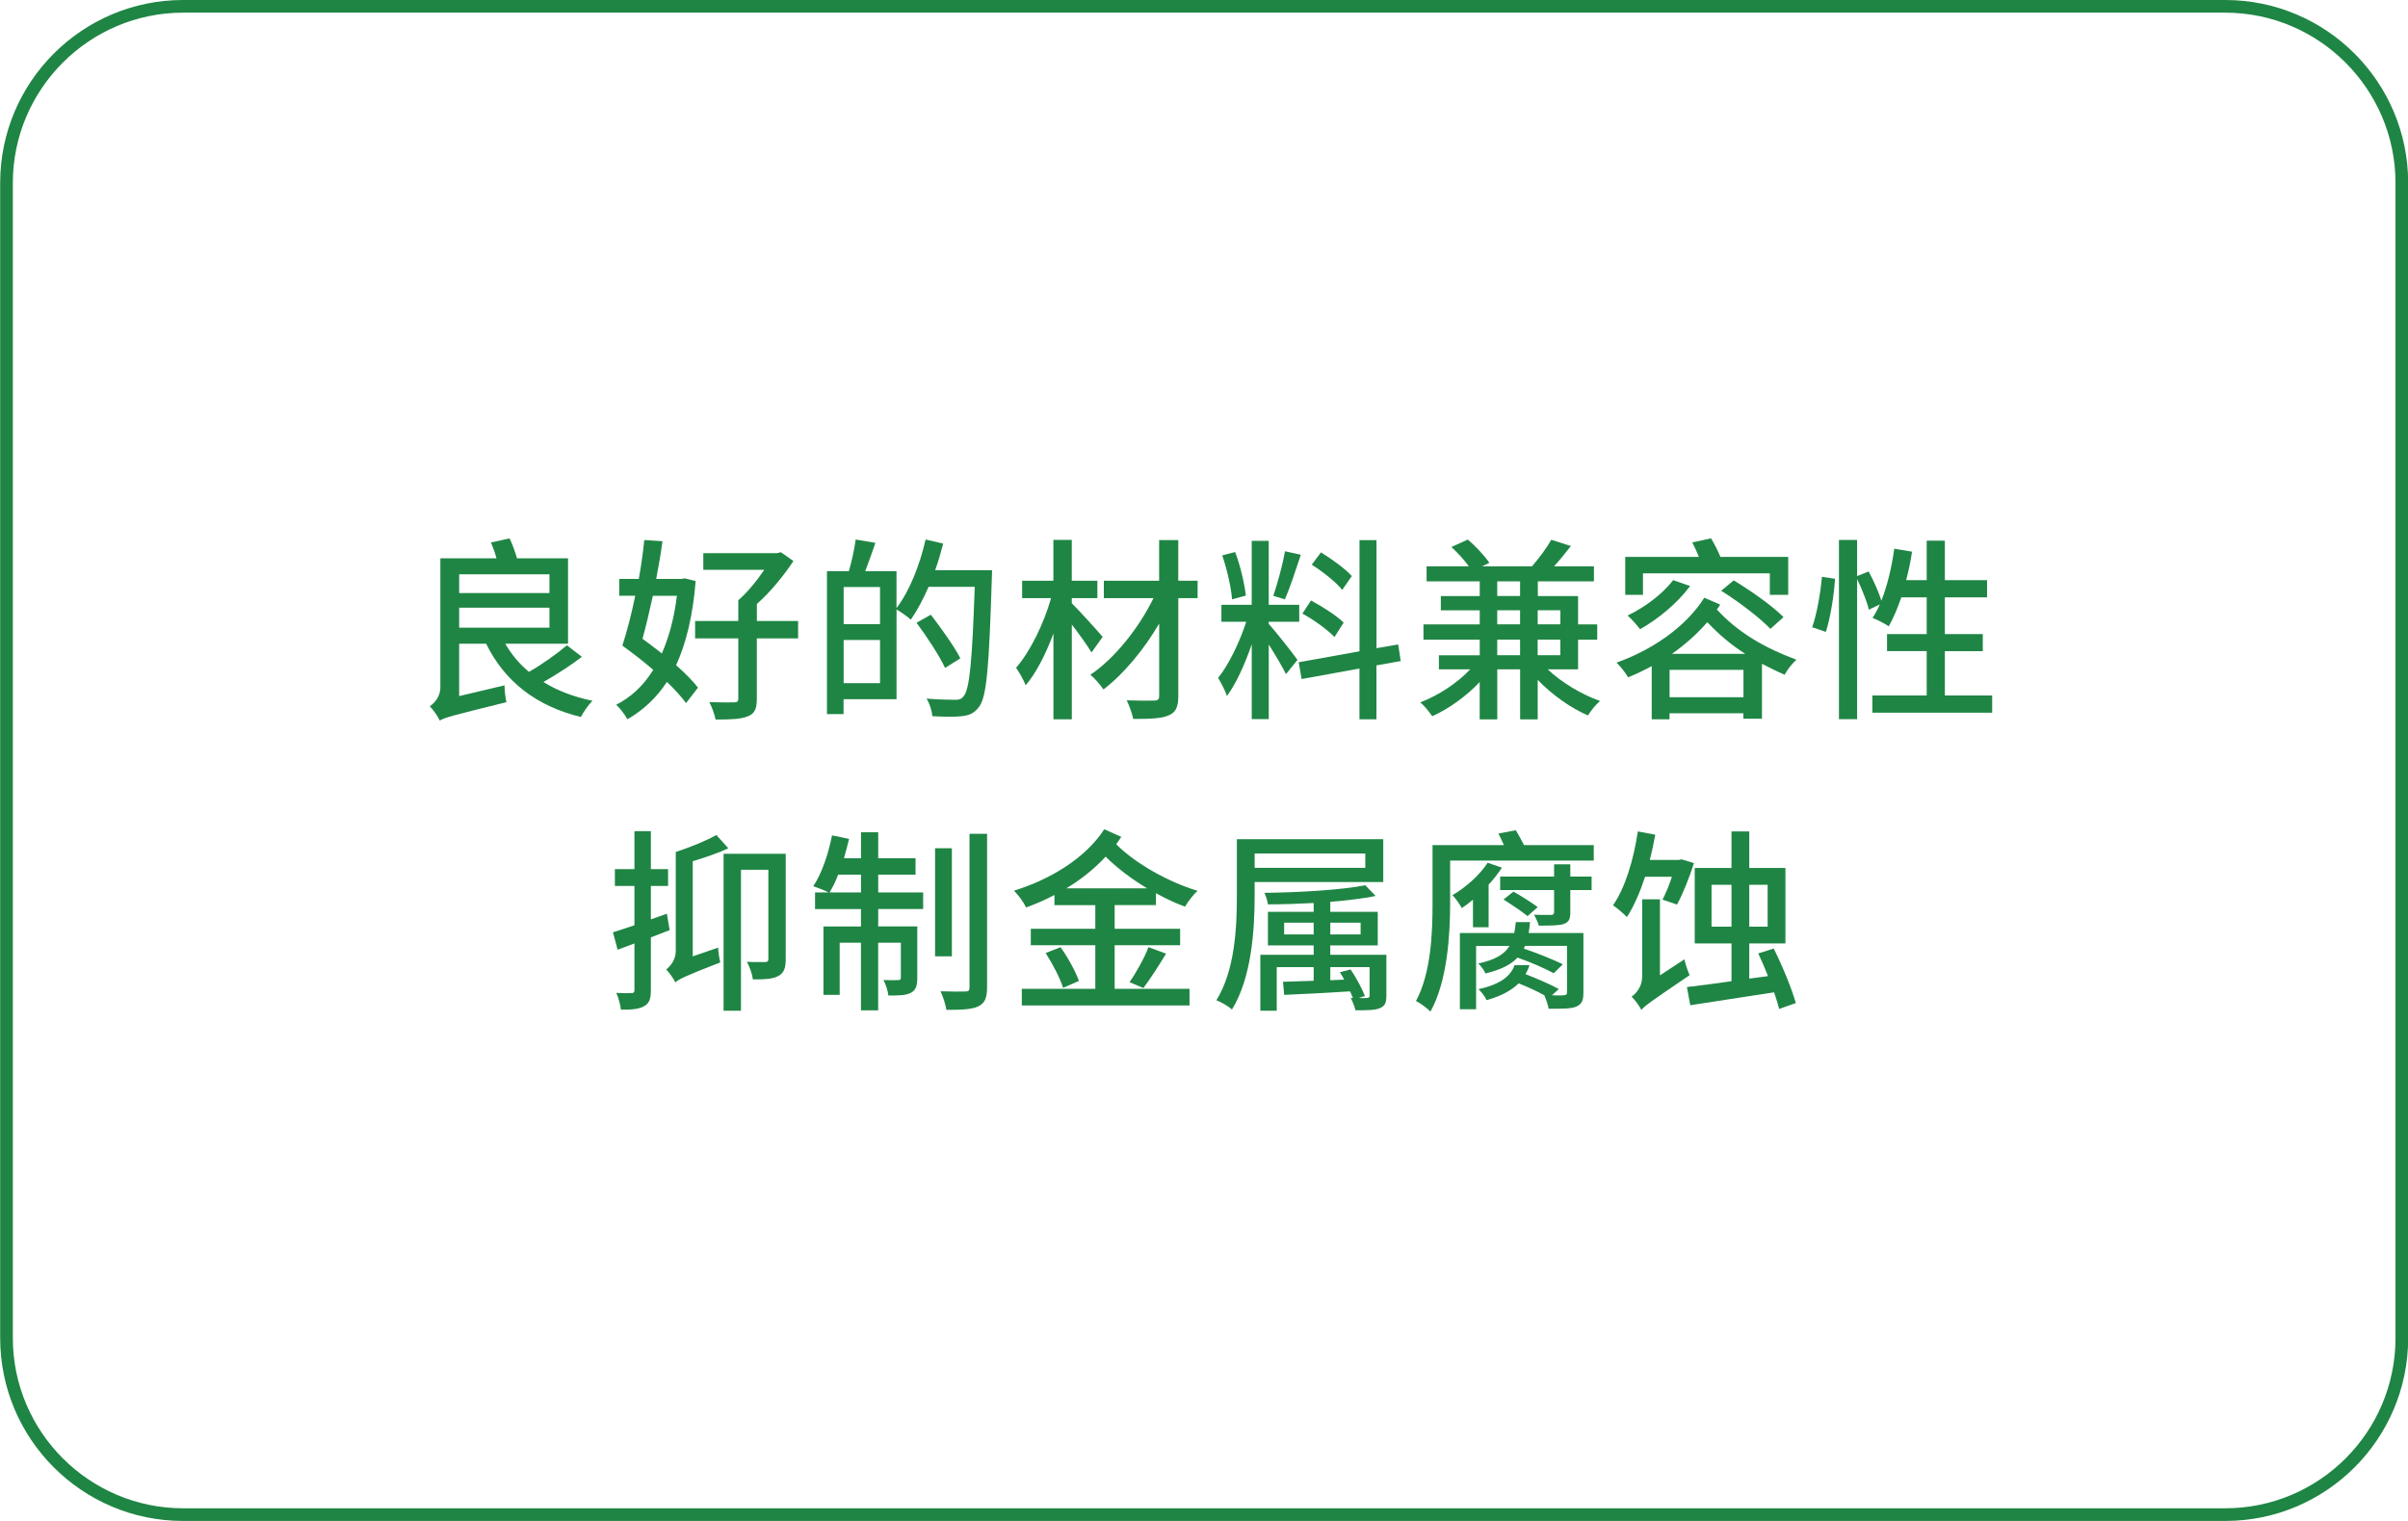
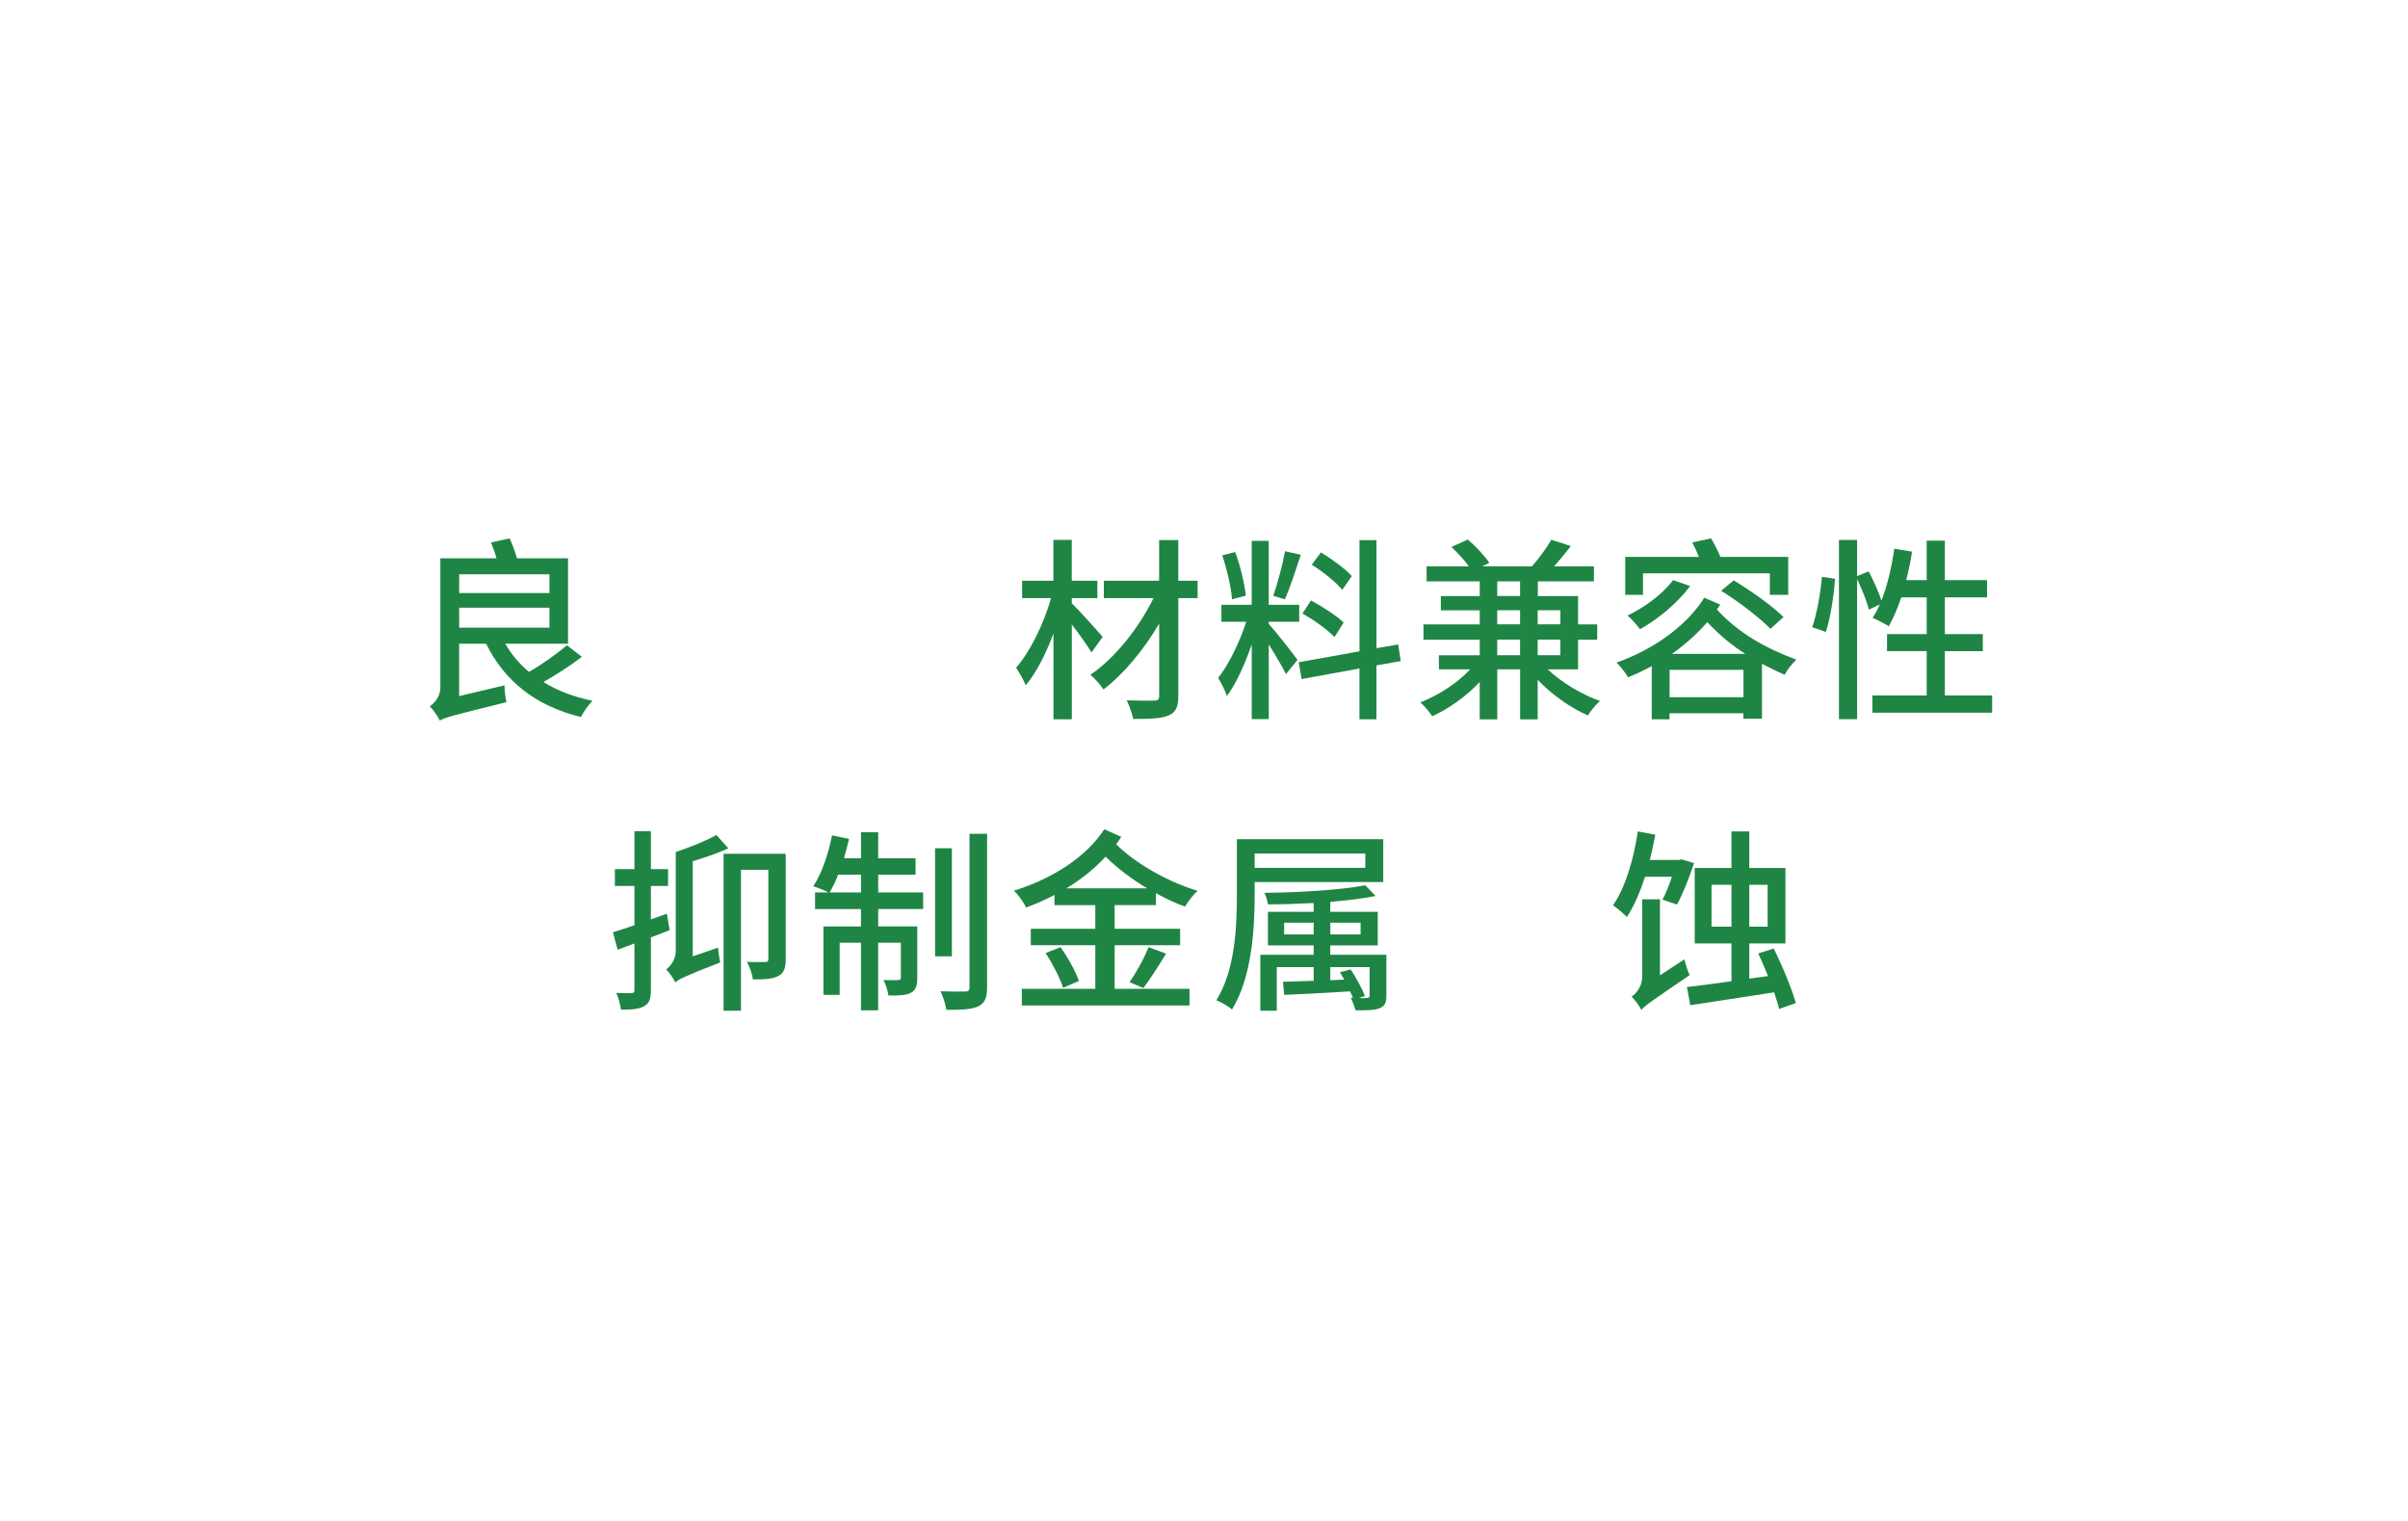
<svg xmlns="http://www.w3.org/2000/svg" version="1.1" viewBox="0 0 570 360">
  <defs>
    <style>
      .cls-1 {
        fill: #1f8544;
      }
    </style>
  </defs>
  <g>
    <g id="_图层_1" data-name="图层_1">
-       <path class="cls-1" d="M526.74,3c22.2,0,40.3,18.1,40.3,40.3v273.4c0,22.3-18.1,40.3-40.3,40.3H43.34c-22.2,0-40.3-18.1-40.3-40.3V43.3C3.04,21.1,21.14,3,43.34,3h483.4M526.74,0H43.34C19.44,0,.04,19.4.04,43.3v273.4c0,23.9,19.4,43.3,43.3,43.3h483.4c23.9,0,43.3-19.4,43.3-43.3V43.3c0-23.9-19.4-43.3-43.3-43.3Z" />
      <g>
        <path class="cls-1" d="M137.74,155.46c-2.68,2.08-6.11,4.26-9.11,5.97,3.29,2.04,7.17,3.52,11.61,4.44-.92.93-2.17,2.68-2.73,3.84-10.64-2.59-18.09-8.47-22.44-17.35h-6.38v12.4l10.73-2.54c0,1.2.23,3.05.46,3.98-12.68,3.15-14.57,3.61-15.78,4.35-.42-.97-1.62-2.64-2.36-3.38,1.02-.69,2.5-2.17,2.5-4.49v-30.53h13.28c-.32-1.25-.83-2.64-1.3-3.75l4.4-.97c.69,1.39,1.34,3.24,1.76,4.72h12.08v20.22h-14.85c1.43,2.5,3.33,4.77,5.6,6.66,3.15-1.8,6.66-4.3,8.98-6.29l3.56,2.73ZM108.69,135.93v4.44h21.37v-4.44h-21.37ZM108.69,148.56h21.37v-4.72h-21.37v4.72Z" />
-         <path class="cls-1" d="M164.67,137.55c-.65,8.19-2.27,14.76-4.63,19.89,2.13,1.9,3.98,3.75,5.18,5.32l-2.82,3.65c-1.11-1.48-2.68-3.24-4.53-5-2.5,3.79-5.64,6.71-9.35,8.84-.6-1.06-1.76-2.68-2.68-3.42,3.52-1.8,6.48-4.53,8.79-8.28-2.36-2.04-4.95-4.03-7.31-5.74,1.02-3.1,2.13-7.31,3.05-11.8h-3.79v-3.98h4.63c.56-3.15,1.02-6.34,1.3-9.21l4.3.28c-.37,2.82-.88,5.83-1.48,8.93h5.97l.79-.14,2.59.65ZM154.54,141.02c-.79,3.65-1.62,7.12-2.45,10.18,1.48,1.11,3.1,2.27,4.58,3.47,1.67-3.84,2.92-8.37,3.56-13.65h-5.69ZM188.91,151.11h-9.76v14.3c0,2.36-.51,3.52-2.17,4.16-1.62.65-3.98.74-7.59.74-.23-1.2-.88-2.96-1.48-4.12,2.54.09,5.14.09,5.83.05.74,0,1.02-.19,1.02-.88v-14.25h-10.22v-4.12h10.22v-4.9c2.17-1.9,4.44-4.67,6.15-7.22h-14.43v-3.93h17.4l.97-.23,2.96,2.08c-2.22,3.38-5.37,7.26-8.65,10.18v4.02h9.76v4.12Z" />
-         <path class="cls-1" d="M234.82,134.96s0,1.48-.05,2.04c-.65,20.87-1.2,28.04-3.05,30.35-1.16,1.53-2.27,1.94-4.03,2.17-1.62.19-4.35.14-6.99,0-.09-1.16-.6-2.96-1.39-4.16,2.96.23,5.64.28,6.8.28.93,0,1.43-.14,1.94-.79,1.48-1.53,2.08-8.51,2.68-25.95h-10.92c-1.29,2.96-2.73,5.64-4.21,7.77-.69-.65-2.31-1.8-3.38-2.41v21.24h-12.54v3.52h-3.93v-33.82h5.18c.65-2.22,1.34-5.27,1.62-7.5l4.67.79c-.79,2.31-1.67,4.77-2.41,6.71h7.4v8.74c3.05-3.98,5.5-10.13,6.89-16.24l4.16.97c-.55,2.13-1.16,4.26-1.9,6.29h13.42ZM199.7,138.94v8.79h8.61v-8.79h-8.61ZM208.31,161.7v-10.22h-8.61v10.22h8.61ZM223.71,158.09c-1.3-2.82-4.3-7.36-6.75-10.69l3.38-1.9c2.45,3.19,5.6,7.59,6.99,10.32l-3.61,2.27Z" />
        <path class="cls-1" d="M258.38,154.44c-.97-1.62-2.91-4.35-4.67-6.62v22.44h-4.35v-20.31c-1.8,4.86-4.12,9.39-6.57,12.26-.46-1.25-1.53-3.05-2.27-4.16,3.33-3.79,6.57-10.46,8.28-16.47h-6.85v-4.12h7.4v-9.67h4.35v9.67h6.06v4.12h-6.06v1.2c1.8,1.76,6.25,6.71,7.31,7.96l-2.64,3.7ZM283.5,141.58h-4.58v23.13c0,2.73-.65,3.93-2.31,4.63-1.67.74-4.44.83-8.37.83-.23-1.2-.92-3.19-1.53-4.4,2.78.09,5.69.09,6.52.05.83,0,1.16-.28,1.16-1.11v-17.12c-3.56,6.11-8.42,11.98-13.19,15.59-.74-1.06-2.04-2.64-3.1-3.47,5.69-3.79,11.52-11.1,14.94-18.14h-11.75v-4.12h13.09v-9.62h4.53v9.62h4.58v4.12Z" />
        <path class="cls-1" d="M300.33,147.68c1.39,1.48,5.83,7.12,6.8,8.51l-2.73,3.38c-.79-1.67-2.54-4.58-4.07-7.03v17.67h-4.03v-17.72c-1.57,4.63-3.7,9.35-5.88,12.26-.37-1.25-1.39-3.15-2.08-4.3,2.5-3.05,5.13-8.56,6.66-13.28h-5.88v-4.02h7.17v-15.13h4.03v15.13h7.22v4.02h-7.22v.51ZM291.63,141.86c-.18-2.78-1.2-7.12-2.31-10.41l3.05-.79c1.25,3.24,2.22,7.54,2.54,10.32l-3.29.88ZM307.92,131.31c-1.2,3.61-2.59,7.91-3.79,10.55l-2.73-.83c.97-2.82,2.22-7.4,2.78-10.55l3.75.83ZM325.82,157.49v12.77h-4.02v-12.03l-13.69,2.5-.69-3.98,14.39-2.59v-26.32h4.02v25.58l5.14-.88.6,3.93-5.74,1.02ZM315.88,150.78c-1.57-1.67-4.86-4.07-7.59-5.55l2.04-3.1c2.68,1.43,6.06,3.61,7.73,5.23l-2.17,3.42ZM317.73,139.63c-1.43-1.8-4.58-4.3-7.22-5.97l2.17-2.91c2.59,1.57,5.78,3.89,7.31,5.6l-2.27,3.28Z" />
        <path class="cls-1" d="M366.35,158.42c3.33,3.15,8.05,5.97,12.4,7.5-.97.79-2.22,2.36-2.87,3.42-4.07-1.76-8.51-4.9-11.89-8.42v9.35h-4.16v-11.84h-5.41v11.84h-4.16v-8.84c-3.19,3.38-7.31,6.34-11.24,8.1-.65-.97-1.85-2.5-2.82-3.28,4.21-1.62,8.74-4.53,11.8-7.82h-7.4v-3.33h9.67v-3.7h-13.32v-3.61h13.32v-3.33h-9.21v-3.38h9.21v-3.47h-12.58v-3.56h9.99c-1.02-1.48-2.68-3.24-4.12-4.58l3.89-1.76c1.85,1.57,4.03,3.89,5.09,5.51l-1.71.83h11.8c1.62-1.85,3.52-4.4,4.58-6.29l4.63,1.48c-1.29,1.67-2.68,3.38-3.98,4.81h9.44v3.56h-13.28v3.47h9.53v6.71h4.53v3.61h-4.53v7.03h-7.17ZM354.41,141.07h5.41v-3.47h-5.41v3.47ZM354.41,147.78h5.41v-3.33h-5.41v3.33ZM359.82,155.09v-3.7h-5.41v3.7h5.41ZM363.99,144.45v3.33h5.37v-3.33h-5.37ZM369.35,151.39h-5.37v3.7h5.37v-3.7Z" />
        <path class="cls-1" d="M407.19,143.1c-.23.42-.51.79-.79,1.16,5.18,5.64,11.52,9.16,18.83,11.89-1.02.93-2.17,2.36-2.78,3.56-1.85-.79-3.65-1.71-5.37-2.59v13h-4.4v-1.3h-17.49v1.43h-4.21v-12.58c-1.8.97-3.7,1.9-5.6,2.64-.6-1.06-1.76-2.54-2.73-3.47,8.47-3.01,16.47-8.51,20.77-15.36l3.75,1.62ZM388.92,140.79h-4.21v-8.98h17.44c-.46-1.16-1.02-2.36-1.57-3.42l4.44-.97c.79,1.3,1.67,3.01,2.22,4.4h16.05v8.98h-4.35v-5.09h-30.03v5.09ZM400.07,138.71c-2.96,4.02-7.63,7.86-11.84,10.22-.6-.79-2.08-2.5-2.96-3.24,4.07-1.94,8.28-5.09,10.78-8.37l4.03,1.39ZM412.7,165.03v-6.48h-17.49v6.48h17.49ZM413.11,154.76c-3.24-2.08-6.15-4.49-8.97-7.5-2.41,2.78-5.27,5.32-8.37,7.5h17.35ZM410.38,137.37c4.03,2.41,9.25,6.11,11.8,8.7l-3.1,2.78c-2.41-2.54-7.5-6.43-11.66-9.02l2.96-2.45Z" />
        <path class="cls-1" d="M428.96,148.47c1.11-3.1,1.99-8.19,2.31-11.94l3.1.46c-.23,3.79-1.06,9.16-2.17,12.58l-3.24-1.11ZM471.57,164.62v4.07h-28.36v-4.07h12.86v-10.5h-9.39v-4.03h9.39v-8.7h-6.01c-.88,2.59-1.9,4.95-2.96,6.85-.88-.6-2.78-1.57-3.84-1.99.6-.93,1.2-1.99,1.71-3.19l-2.59,1.25c-.42-1.85-1.62-4.81-2.78-7.26v33.17h-4.3v-42.42h4.3v8.56l2.73-1.11c1.16,2.17,2.45,5,3.01,6.94,1.43-3.61,2.45-7.96,3.05-12.31l4.21.69c-.32,2.31-.83,4.58-1.39,6.75h4.86v-9.35h4.3v9.35h9.99v4.07h-9.99v8.7h8.98v4.03h-8.98v10.5h11.2Z" />
        <path class="cls-1" d="M154.07,221.87v12.45c0,2.04-.37,3.15-1.53,3.79-1.2.74-2.87.88-5.55.88-.14-1.06-.55-2.82-1.11-3.98,1.62.09,3.15.09,3.61.05.46,0,.69-.14.69-.74v-11.01l-3.98,1.48-1.11-4.12c1.48-.46,3.19-1.02,5.09-1.67v-9.3h-4.63v-3.98h4.63v-8.98h3.89v8.98h4.07v3.98h-4.07v7.91l3.79-1.34.65,3.89-4.44,1.71ZM169.99,224.28c.05,1.11.28,2.64.51,3.52-8.47,3.28-9.81,3.98-10.64,4.72-.42-.88-1.48-2.41-2.17-3.05.88-.69,2.27-2.17,2.27-4.4v-23.41c3.38-1.11,7.26-2.68,9.62-4.02l2.82,3.15c-2.45,1.16-5.51,2.17-8.42,3.05v22.53l6.01-2.08ZM185.99,227.01c0,1.99-.37,3.28-1.71,3.98-1.29.74-3.19.83-6.06.83-.14-1.16-.79-3.1-1.43-4.16,1.99.09,3.75.05,4.3.05.6,0,.79-.19.79-.79v-21.05h-6.48v33.36h-4.12v-37.15h14.71v24.94Z" />
        <path class="cls-1" d="M207.88,211.23h10.64v3.93h-10.64v4.12h9.25v12.17c0,1.76-.28,2.87-1.48,3.52s-2.96.69-5.37.65c-.09-1.06-.6-2.64-1.16-3.65,1.67.05,3.05.05,3.52,0,.46,0,.6-.14.6-.6v-8.24h-5.37v16.01h-4.07v-16.01h-5.04v12.35h-3.84v-16.19h8.88v-4.12h-10.87v-3.93h3.19c-.88-.51-2.59-1.11-3.61-1.48,2.04-3.05,3.56-7.63,4.44-12.03l4.03.83c-.37,1.53-.79,3.1-1.2,4.58h4.03v-6.15h4.07v6.15h8.84v3.89h-8.84v4.21ZM203.81,211.23v-4.21h-5.41c-.6,1.57-1.3,3.05-2.04,4.21h7.45ZM225.32,226.36h-3.98v-25.58h3.98v25.58ZM233.65,197.35v36.32c0,2.59-.56,3.79-2.08,4.53-1.48.74-4.07.83-7.54.83-.19-1.16-.79-3.15-1.39-4.4,2.59.09,5.09.09,5.88.05.74,0,.97-.23.97-.97v-36.36h4.16Z" />
        <path class="cls-1" d="M263.85,214.24v5.6h15.5v3.89h-15.5v10.32h17.72v3.93h-39.7v-3.93h17.4v-10.32h-15.27v-3.89h15.27v-5.6h-9.67v-2.41c-2.17,1.16-4.4,2.13-6.71,2.96-.6-1.25-1.8-2.91-2.87-3.98,8.61-2.64,16.98-7.73,21.37-14.53l4.03,1.8c-.42.6-.79,1.2-1.2,1.76,4.53,4.53,12.31,8.93,19.25,11.01-.97.88-2.31,2.59-2.96,3.75-2.27-.83-4.58-1.9-6.89-3.19v2.82h-9.76ZM251.04,224.19c1.76,2.45,3.61,5.83,4.35,8l-3.75,1.62c-.65-2.17-2.45-5.64-4.12-8.23l3.52-1.39ZM271.53,210.26c-3.61-2.17-7.03-4.72-9.81-7.5-2.68,2.91-5.83,5.41-9.3,7.5h19.11ZM267.37,232.47c1.57-2.22,3.52-5.74,4.49-8.28l4.16,1.53c-1.76,2.91-3.79,6.06-5.37,8.14l-3.28-1.39Z" />
        <path class="cls-1" d="M296.99,208.78v3.28c0,7.86-.69,19.34-5.37,26.88-.74-.69-2.59-1.8-3.7-2.17,4.44-7.12,4.86-17.4,4.86-24.71v-13.42h34.65v10.13h-30.44ZM296.99,202.03v3.38h26.19v-3.38h-26.19ZM328.17,235.61c0,1.71-.32,2.5-1.53,3.01-1.2.51-3.1.51-5.78.51-.23-.93-.69-2.08-1.11-2.96l.51.05c-.19-.51-.42-.97-.69-1.57-5.64.37-11.38.65-15.59.83l-.28-3.1c2.04-.05,4.53-.14,7.26-.23v-3.24h-8.74v10.32h-3.89v-13.23h12.63v-2.22h-10.83v-7.96h10.83v-2.08c-3.66.19-7.4.32-10.83.32-.09-.79-.46-1.94-.83-2.73,8.24-.09,18.37-.69,23.87-1.8l2.45,2.54c-2.91.6-6.71,1.06-10.73,1.39v2.36h11.24v7.96h-11.24v2.22h13.28v9.62ZM310.96,221.18v-2.78h-6.99v2.78h6.99ZM314.9,218.4v2.78h7.17v-2.78h-7.17ZM321.65,236.22c.93.05,1.57.05,1.9,0,.51-.05.65-.14.65-.6v-6.71h-9.3v3.1l3.29-.14c-.32-.6-.69-1.2-1.02-1.76l2.54-.65c1.34,1.99,2.78,4.67,3.38,6.29l-1.43.46Z" />
-         <path class="cls-1" d="M377.26,200.04v3.65h-34v10.13c0,7.4-.65,18.51-4.67,25.63-.69-.79-2.54-2.13-3.42-2.5,3.61-6.71,3.93-16.29,3.93-23.13v-13.79h16.89c-.42-.97-.88-1.9-1.3-2.73l4.12-.79c.65,1.06,1.34,2.36,1.94,3.52h16.52ZM348.67,219.47v-6.52c-.88.74-1.76,1.39-2.64,1.99-.42-.79-1.53-2.41-2.22-3.05,3.19-1.9,6.43-4.72,8.33-7.68l3.38,1.16c-.88,1.34-1.99,2.78-3.15,4.02v10.09h-3.7ZM374.81,234.87c0,1.9-.32,2.78-1.67,3.38-1.3.56-3.42.51-6.57.51-.14-.97-.6-2.22-1.02-3.19-1.67-.93-3.98-1.99-6.06-2.82-1.71,1.67-4.12,3.01-7.59,3.98-.32-.79-1.3-2.04-1.94-2.59,5.18-1.16,7.59-3.05,8.56-5.69h3.52c-.23.79-.56,1.48-.93,2.13,2.73,1.06,5.97,2.45,7.87,3.52l-1.62,1.48c1.34.05,2.41.05,2.78,0,.6-.05.79-.19.79-.69v-11.01h-9.95c-.09.23-.18.46-.28.65,3.19,1.06,7.03,2.64,9.25,3.7l-2.17,2.13c-1.99-1.11-5.5-2.64-8.56-3.7-1.62,1.71-3.98,2.87-7.59,3.75-.32-.74-1.06-1.8-1.71-2.36,3.93-.83,6.15-2.13,7.4-4.16h-7.91v14.99h-3.84v-18.04h12.86c.18-.79.28-1.62.37-2.59h3.38c-.09.93-.19,1.76-.32,2.59h12.95v14.06ZM371.71,207.48h5.04v3.19h-5.04v5.32c0,1.71-.42,2.31-1.62,2.73-1.25.37-3.15.37-5.83.37-.23-.83-.74-1.8-1.11-2.59,1.71.09,3.52.05,3.98.05.55,0,.74-.19.74-.65v-5.23h-12.77v-3.19h12.77v-2.91h3.84v2.91ZM361.58,216.83c-1.3-1.06-3.79-2.73-5.69-3.93l2.36-1.85c1.9,1.06,4.4,2.64,5.74,3.66l-2.41,2.13Z" />
        <path class="cls-1" d="M389.41,207.53c-1.2,3.65-2.64,6.99-4.3,9.53-.65-.69-2.31-2.13-3.29-2.78,2.92-4.21,4.86-10.78,5.88-17.49l4.12.79c-.37,2.04-.79,4.02-1.29,5.97h6.85l.69-.14,2.92.88c-1.11,3.42-2.64,7.31-4.03,9.81l-3.42-1.16c.74-1.43,1.57-3.42,2.22-5.41h-6.34ZM398.71,227.06c.28,1.2.83,2.91,1.25,3.75-9.21,6.25-10.64,7.26-11.43,8.24-.42-.88-1.57-2.45-2.31-3.15,1.02-.69,2.5-2.36,2.5-4.67v-18.37h4.21v18l5.78-3.79ZM421.15,238.81c-.28-1.06-.69-2.45-1.2-3.93-7.08,1.11-14.62,2.22-19.85,3.05l-.79-4.3c2.82-.32,6.48-.79,10.55-1.39v-8.93h-8.7v-17.86h8.7v-8.65h4.21v8.65h8.56v17.86h-8.56v8.33l4.44-.6c-.74-1.9-1.57-3.75-2.31-5.37l3.66-1.16c2.08,4.16,4.3,9.58,5.23,12.91l-3.93,1.39ZM409.86,219.33v-9.9h-4.72v9.9h4.72ZM414.07,209.43v9.9h4.35v-9.9h-4.35Z" />
      </g>
    </g>
  </g>
</svg>